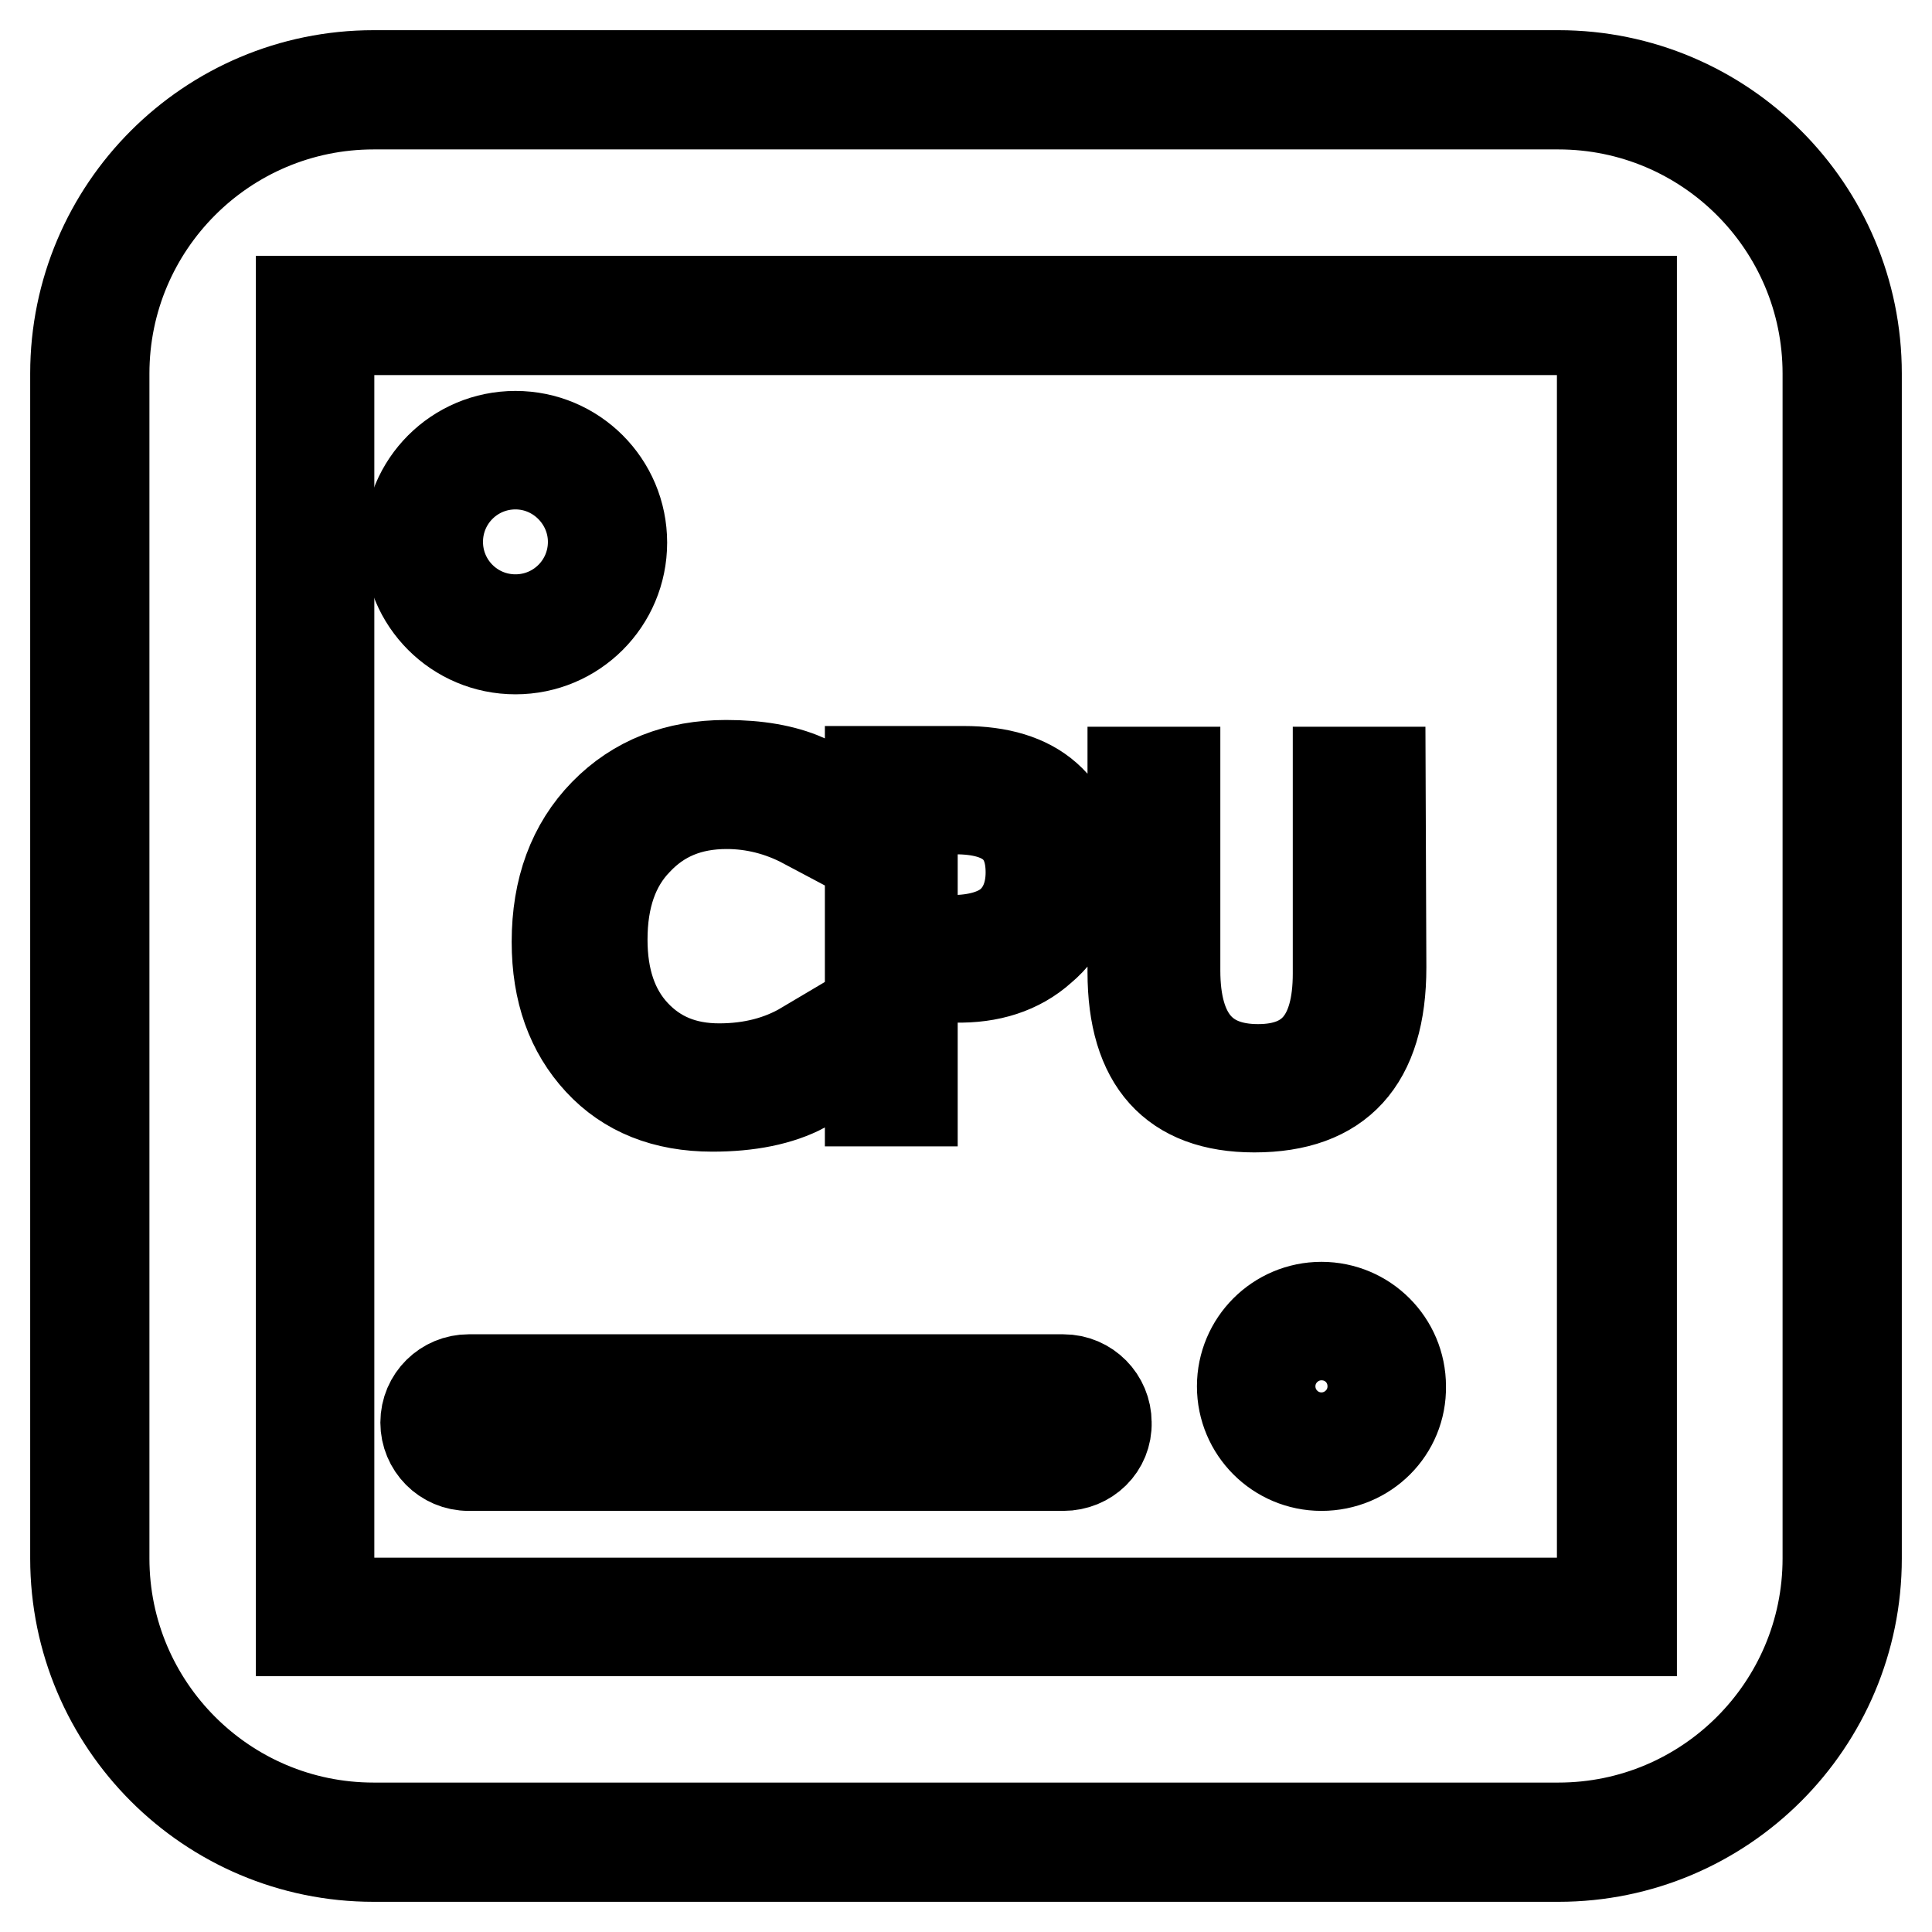
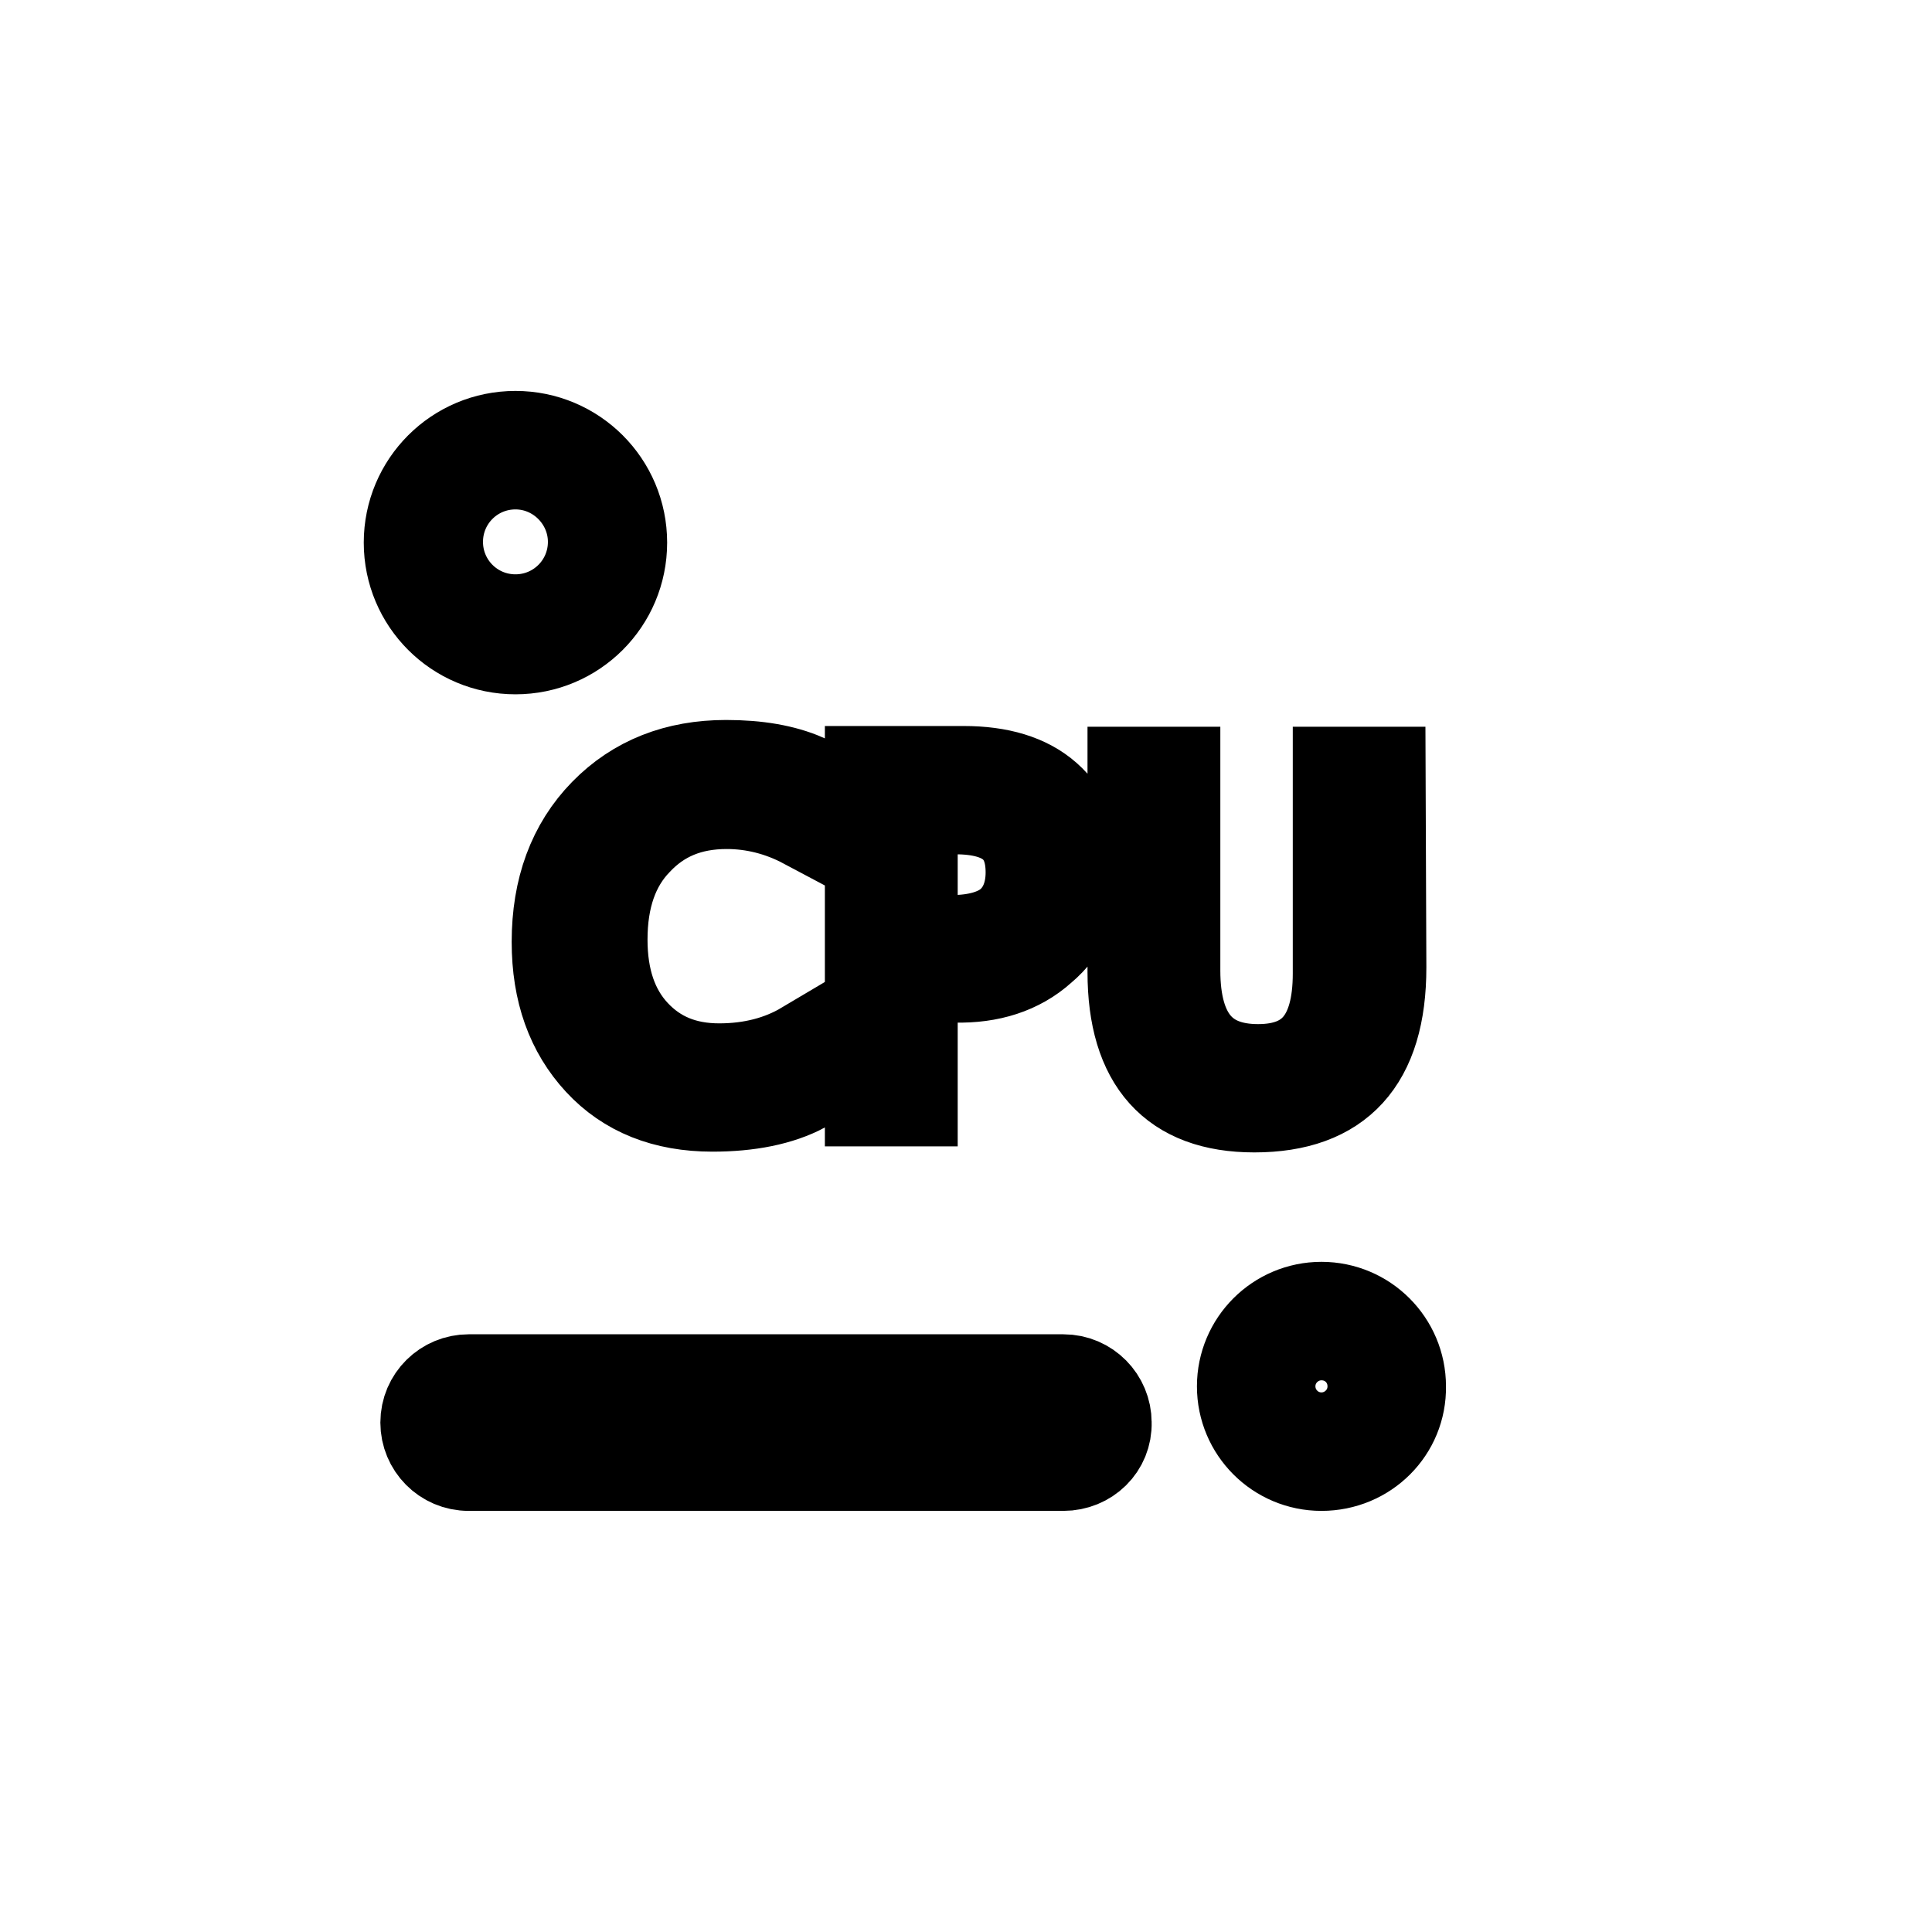
<svg xmlns="http://www.w3.org/2000/svg" version="1.1" x="0px" y="0px" viewBox="0 0 256 256" enable-background="new 0 0 256 256" xml:space="preserve">
  <g>
-     <path stroke-width="12" fill-opacity="0" stroke="#000000" d="M206.5,246h-157C27.7,246,10,228.3,10,206.5v-157C10,27.7,27.7,10,49.5,10h157c21.8,0,39.5,17.7,39.5,39.5 v157C246,228.3,228.3,246,206.5,246z M49.5,13.8c-19.7,0-35.7,16-35.7,35.7v157c0,19.7,16,35.7,35.7,35.7h157 c19.7,0,35.7-16,35.7-35.7v-157c0-19.7-16-35.7-35.7-35.7H49.5z" />
-     <path stroke-width="12" fill-opacity="0" stroke="#000000" d="M216.1,216.1H39.9V39.9h176.3V216.1z M43.6,212.4h168.7V43.7H43.6V212.4z" />
    <path stroke-width="12" fill-opacity="0" stroke="#000000" d="M106.5,144.1c-3.2,1.7-7.3,2.5-12.1,2.5c-6.3,0-11.3-2-15-6c-3.7-4-5.6-9.2-5.6-15.8c0-7,2.1-12.7,6.3-17 c4.2-4.3,9.6-6.4,16.1-6.4c4.2,0,7.6,0.6,10.4,1.8v5.9c-3.2-1.7-6.7-2.6-10.3-2.6c-4.9,0-8.8,1.6-11.9,4.9 c-3.1,3.2-4.6,7.6-4.6,13.1c0,5.2,1.4,9.4,4.3,12.5c2.9,3.1,6.6,4.6,11.2,4.6c4.3,0,8.1-1,11.3-2.9L106.5,144.1z M120.9,129.6v16.3 h-5.6v-43.7h12.4c4.7,0,8.4,1.1,11,3.4s3.9,5.5,3.9,9.7c0,4.3-1.5,7.8-4.6,10.4c-3,2.7-6.9,3.9-11.4,3.8L120.9,129.6z M120.9,107.2 v17.4h5.2c3.4,0,6.1-0.8,7.8-2.3s2.7-3.8,2.7-6.7c0-5.6-3.3-8.4-10-8.4H120.9z M183,128.2c0,12.4-5.6,18.5-16.8,18.5 c-10.7,0-16.1-6-16.1-17.9v-26.5h5.6v26.3c0,8.7,3.7,13.1,11,13.1c7.1,0,10.6-4.2,10.6-12.7v-26.7h5.6L183,128.2z M68.3,86 c-7.8,0-14.1-6.3-14.1-14.1c0-7.8,6.3-14.1,14.1-14.1c7.8,0,14.1,6.3,14.1,14.1C82.4,79.7,76.1,86,68.3,86z M68.3,61.5 c-5.7,0-10.3,4.6-10.3,10.3s4.6,10.3,10.3,10.3s10.3-4.6,10.3-10.3l0,0C78.6,66.2,74,61.5,68.3,61.5z M140.9,194.2H62.1 c-3.2,0-5.7-2.6-5.7-5.7c0-3.2,2.6-5.7,5.7-5.7h78.8c3.2,0,5.7,2.6,5.7,5.7C146.7,191.7,144.1,194.2,140.9,194.2z M62.1,186.5 c-1.1,0-2,0.9-2,2c0,1.1,0.9,2,2,2h78.8c1.1,0,2-0.9,2-2c0-1.1-0.9-2-2-2c0,0,0,0,0,0H62.1z M175.1,194.2 c-5.8,0-10.5-4.7-10.5-10.5s4.7-10.5,10.5-10.5c5.8,0,10.5,4.7,10.5,10.5l0,0C185.7,189.5,181,194.2,175.1,194.2z M175.1,176.9 c-3.7,0-6.8,3-6.8,6.8c0,3.7,3,6.8,6.8,6.8c3.7,0,6.8-3,6.8-6.8C181.9,179.9,178.9,176.9,175.1,176.9z" />
  </g>
</svg>